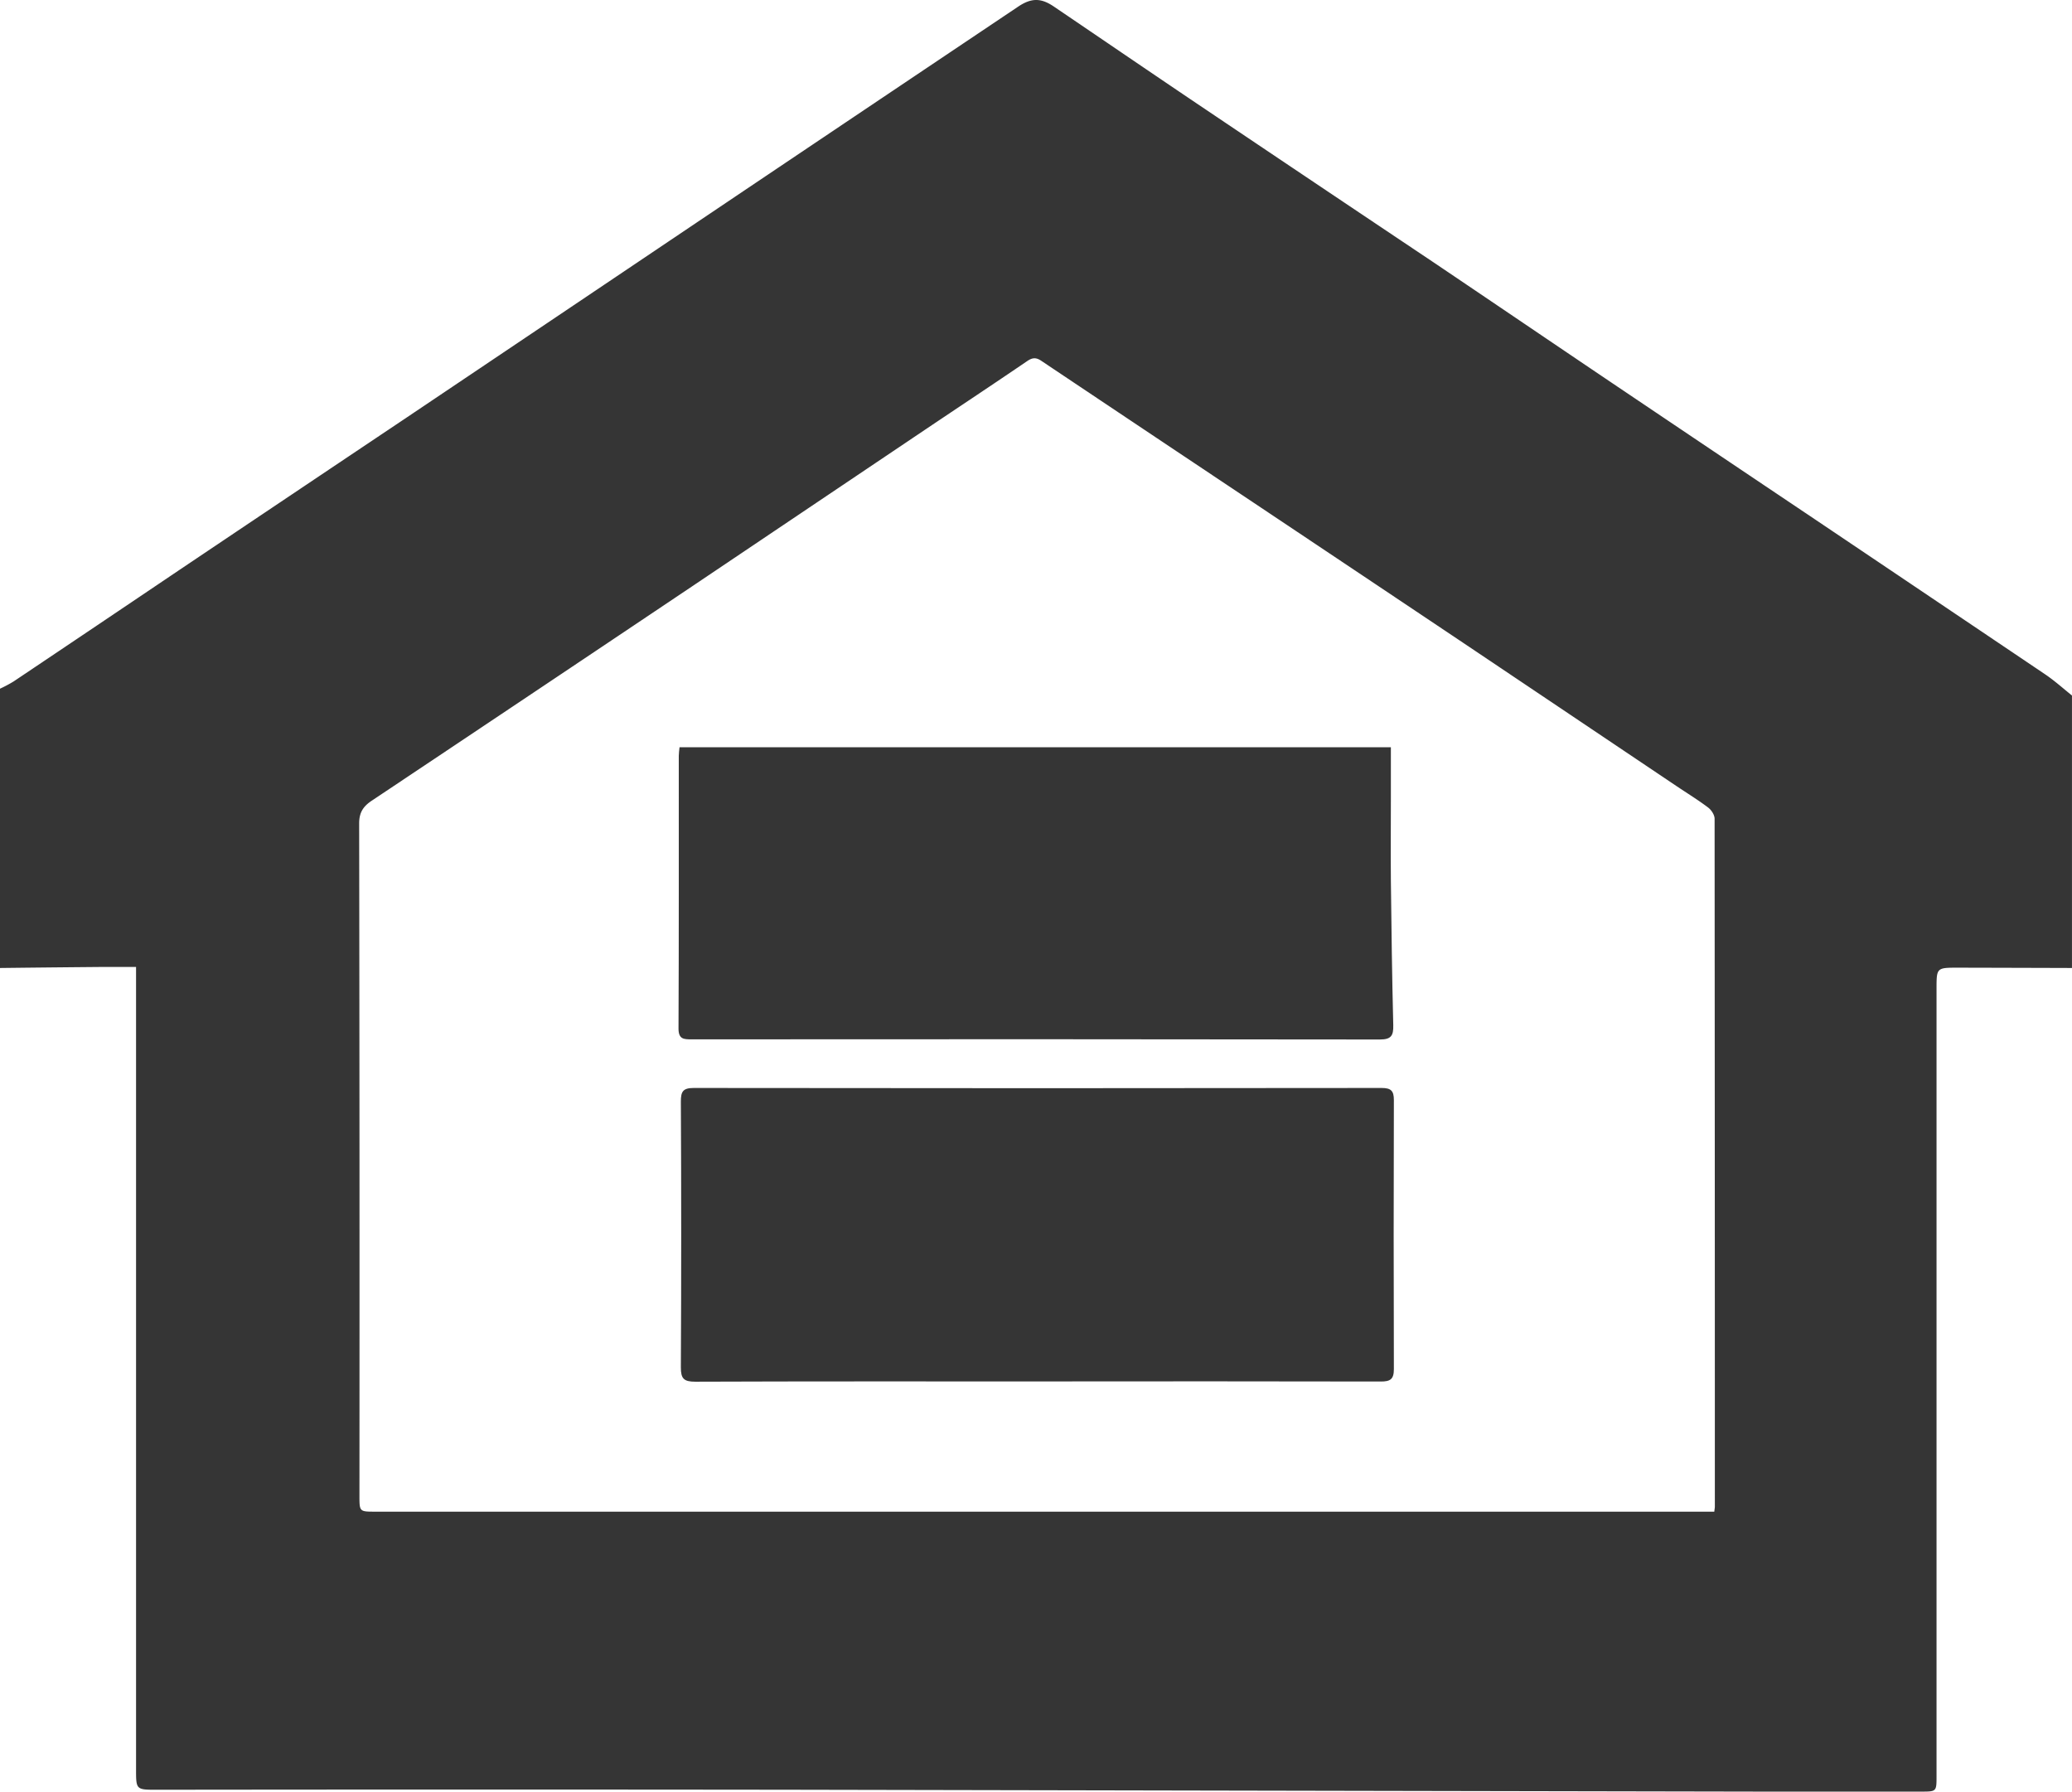
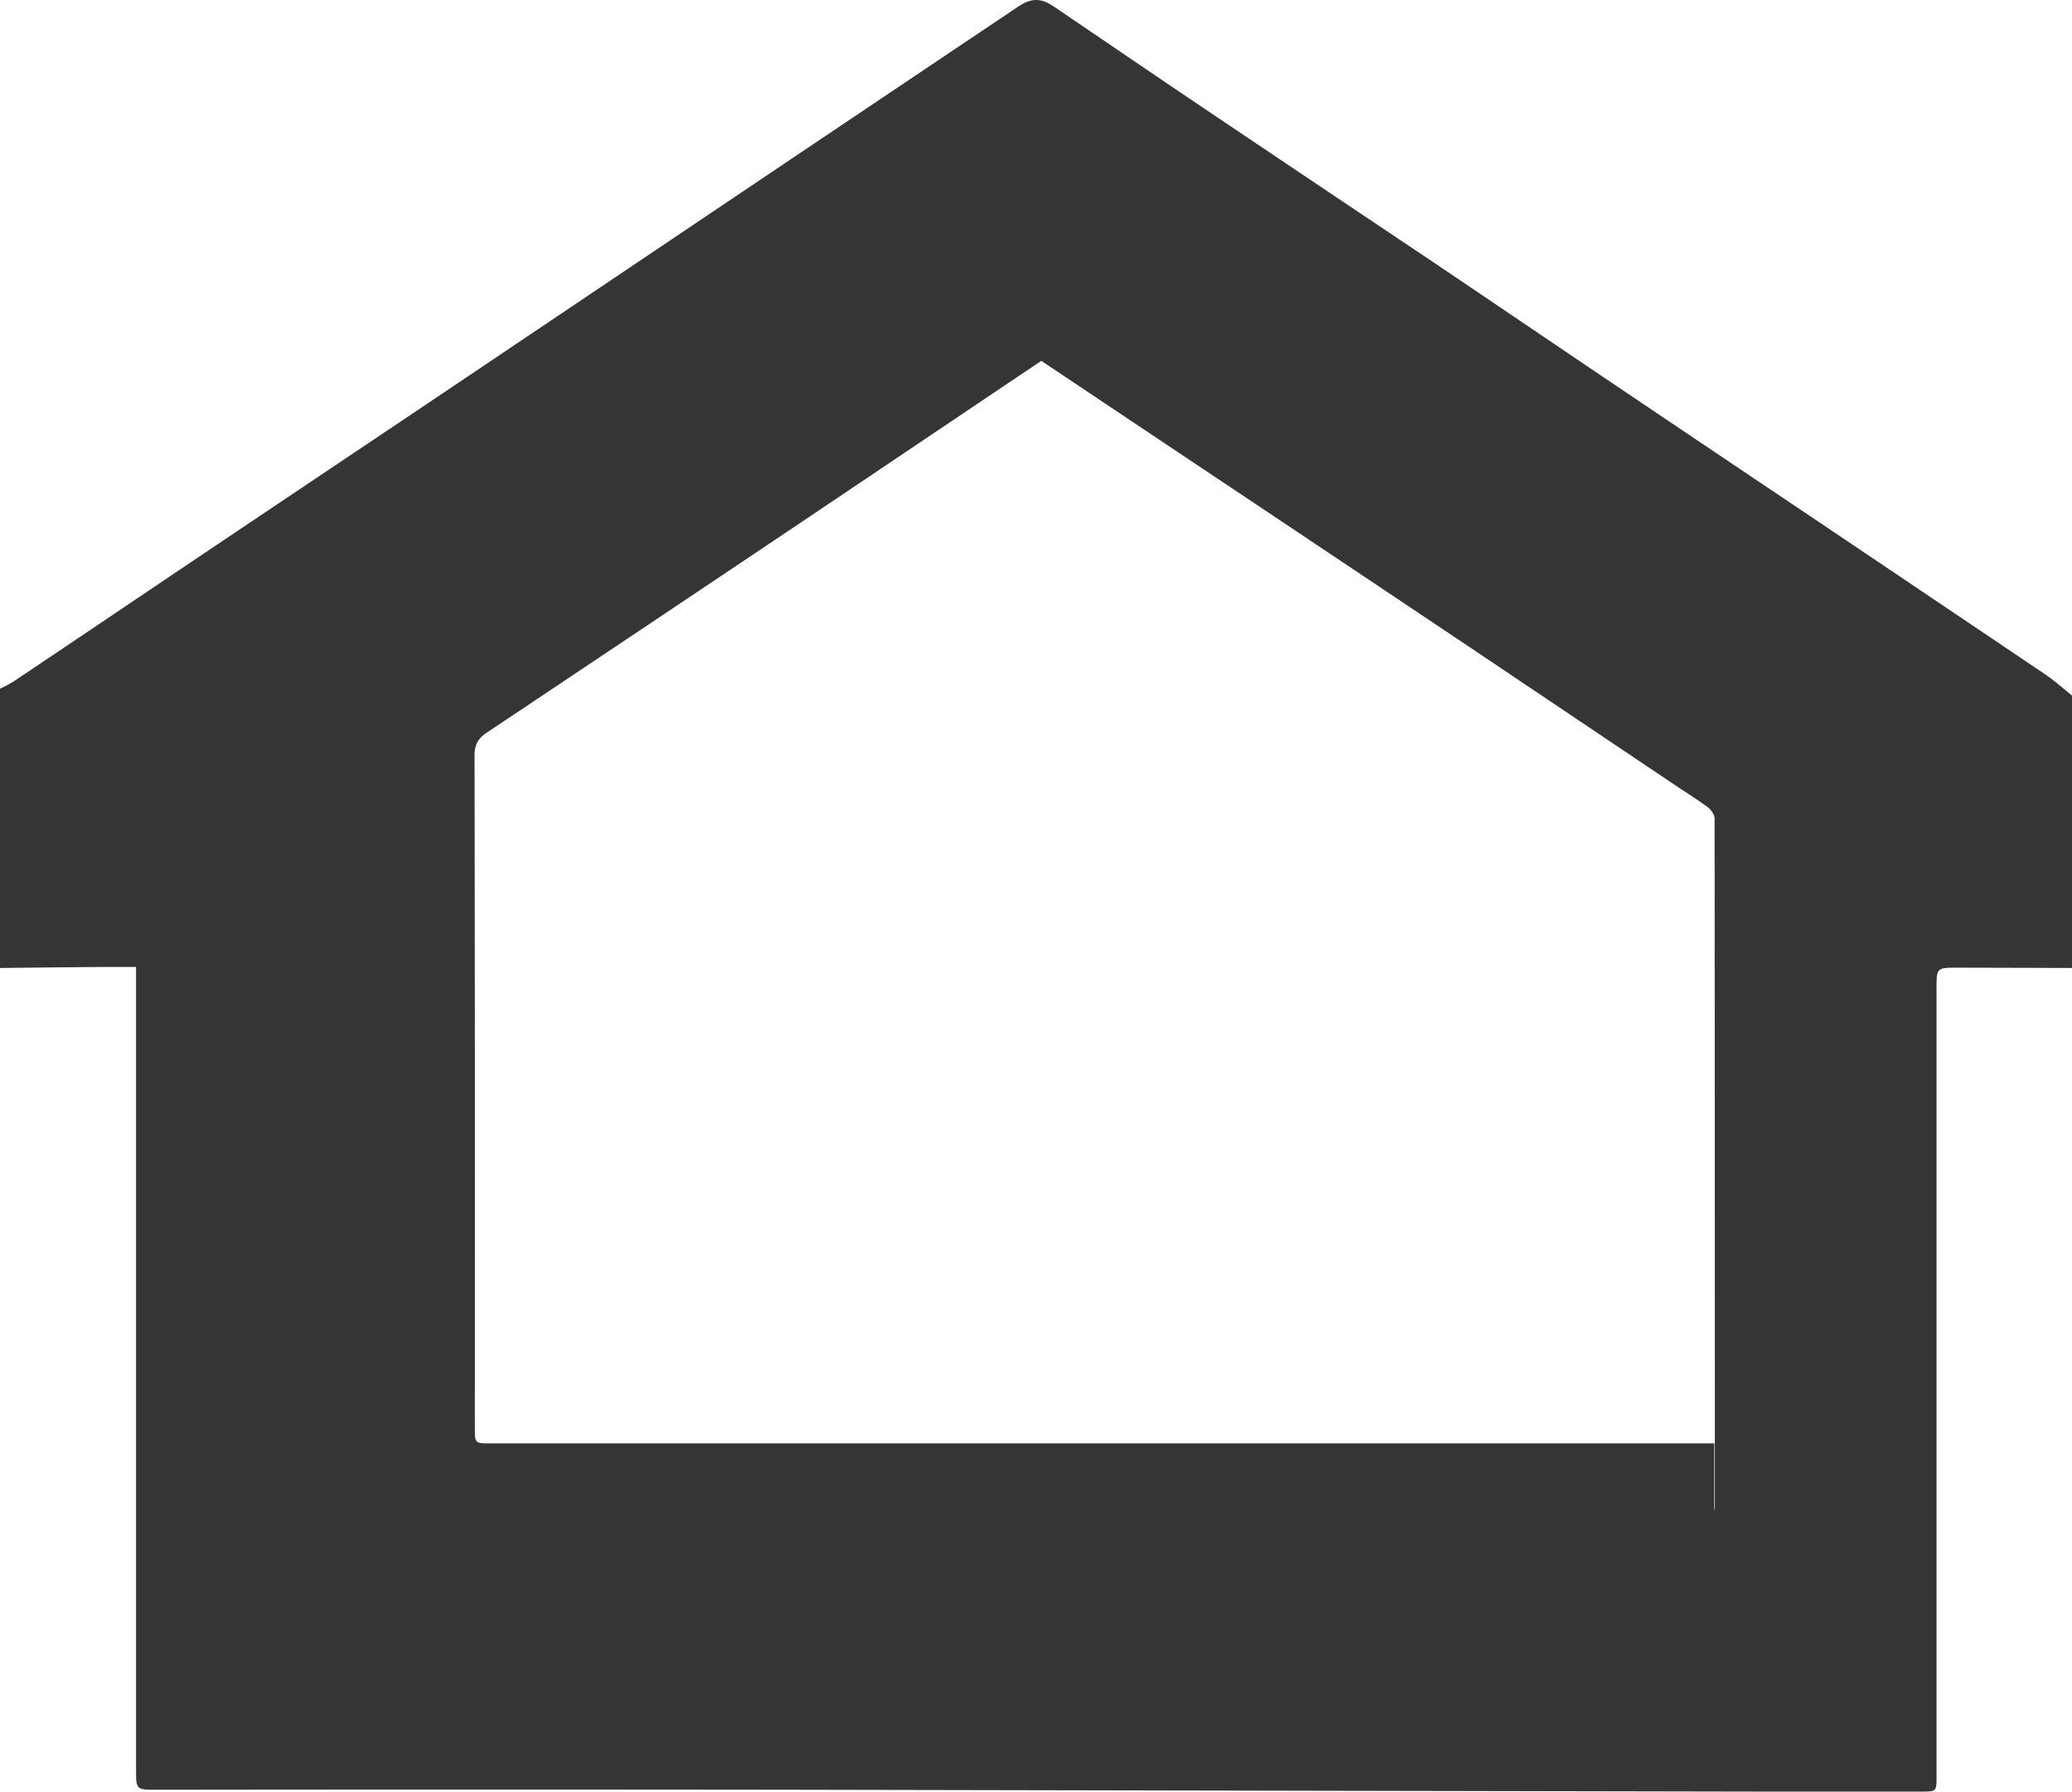
<svg xmlns="http://www.w3.org/2000/svg" id="Слой_1" data-name="Слой 1" viewBox="0 0 920 795.45">
  <defs>
    <style>.cls-1{fill:#353535;}</style>
  </defs>
-   <path class="cls-1" d="M-93,494V370a62,62,0,0,0,6-3.19Q-50,342-13.09,317.1q49.83-33.47,99.7-66.86,75.26-50.56,150.48-101.17Q298,108.14,359,67.23c5.94-4,10.23-4,16.06,0,21.13,14.33,42.22,28.73,63.4,43q52.26,35.16,104.6,70.17c26.71,18,53.32,36.08,80,54.06q45,30.3,90,60.48,51,34.31,102,68.67c4.19,2.83,8,6.26,11.93,9.42V494q-25.25-.08-50.49-.14c-9.65,0-9.65,0-9.65,9.43v349.5c0,6.84,0,6.88-6.83,6.88q-35.5,0-71,0-213.94-.4-427.87-.82-142.19-.18-284.38,0c-9.36,0-9.36,0-9.36-9.08V493.55c-5.88,0-11.18,0-16.49,0Q-71,493.74-93,494ZM668.17,735.42c.14-1.27.25-1.76.25-2.24q0-152.71-.11-305.44c0-1.71-1.46-3.93-2.9-5-4.49-3.39-9.32-6.35-14-9.49q-47.29-31.77-94.59-63.52-59.75-40-119.56-79.91-34-22.7-67.9-45.39c-2.27-1.53-3.9-1.49-6.23.09-14.93,10.18-30,20.15-45,30.23q-52.06,35-104.11,70-70.94,47.58-142,95c-3.77,2.52-5.55,5.25-5.55,10.09q.24,149.21.13,298.43c0,7.11,0,7.11,7,7.11H668.17Z" transform="translate(93 -64.23)" />
-   <path class="cls-1" d="M367.67,677.56c-50.65,0-101.3-.07-151.94.12-5.07,0-6.45-1.32-6.42-6.41q.31-59,0-118c0-4.43.94-6,5.76-6q152.68.21,305.38,0c4.13,0,5.46,1.22,5.45,5.36q-.18,59.73,0,119.46c0,4.57-1.63,5.52-5.84,5.51Q443.88,677.46,367.67,677.56Z" transform="translate(93 -64.23)" />
-   <path class="cls-1" d="M524.57,396v22.28c0,12.33-.11,24.66,0,37,.24,21.38.53,42.77,1.06,64.15.12,4.63-.95,6.33-6,6.32q-152.74-.21-305.49-.07c-3.51,0-5.9,0-5.87-4.88.19-40.33.1-80.67.12-121,0-1.14.19-2.27.33-3.8Z" transform="translate(93 -64.23)" />
+   <path class="cls-1" d="M-93,494V370a62,62,0,0,0,6-3.19Q-50,342-13.09,317.1q49.83-33.47,99.7-66.86,75.26-50.56,150.48-101.17Q298,108.14,359,67.23c5.94-4,10.23-4,16.06,0,21.13,14.33,42.22,28.73,63.4,43q52.26,35.16,104.6,70.17c26.71,18,53.32,36.08,80,54.06q45,30.3,90,60.48,51,34.31,102,68.67c4.19,2.83,8,6.26,11.93,9.42V494q-25.25-.08-50.49-.14c-9.65,0-9.65,0-9.65,9.43v349.5c0,6.84,0,6.88-6.83,6.88q-35.5,0-71,0-213.94-.4-427.87-.82-142.19-.18-284.38,0c-9.36,0-9.36,0-9.36-9.08V493.55c-5.88,0-11.18,0-16.49,0Q-71,493.74-93,494ZM668.17,735.42c.14-1.27.25-1.76.25-2.24q0-152.71-.11-305.44c0-1.71-1.46-3.93-2.9-5-4.49-3.39-9.32-6.35-14-9.49q-47.29-31.77-94.59-63.52-59.75-40-119.56-79.91-34-22.7-67.9-45.39q-52.06,35-104.11,70-70.94,47.58-142,95c-3.77,2.52-5.55,5.25-5.55,10.09q.24,149.21.13,298.43c0,7.11,0,7.11,7,7.11H668.17Z" transform="translate(93 -64.23)" />
</svg>